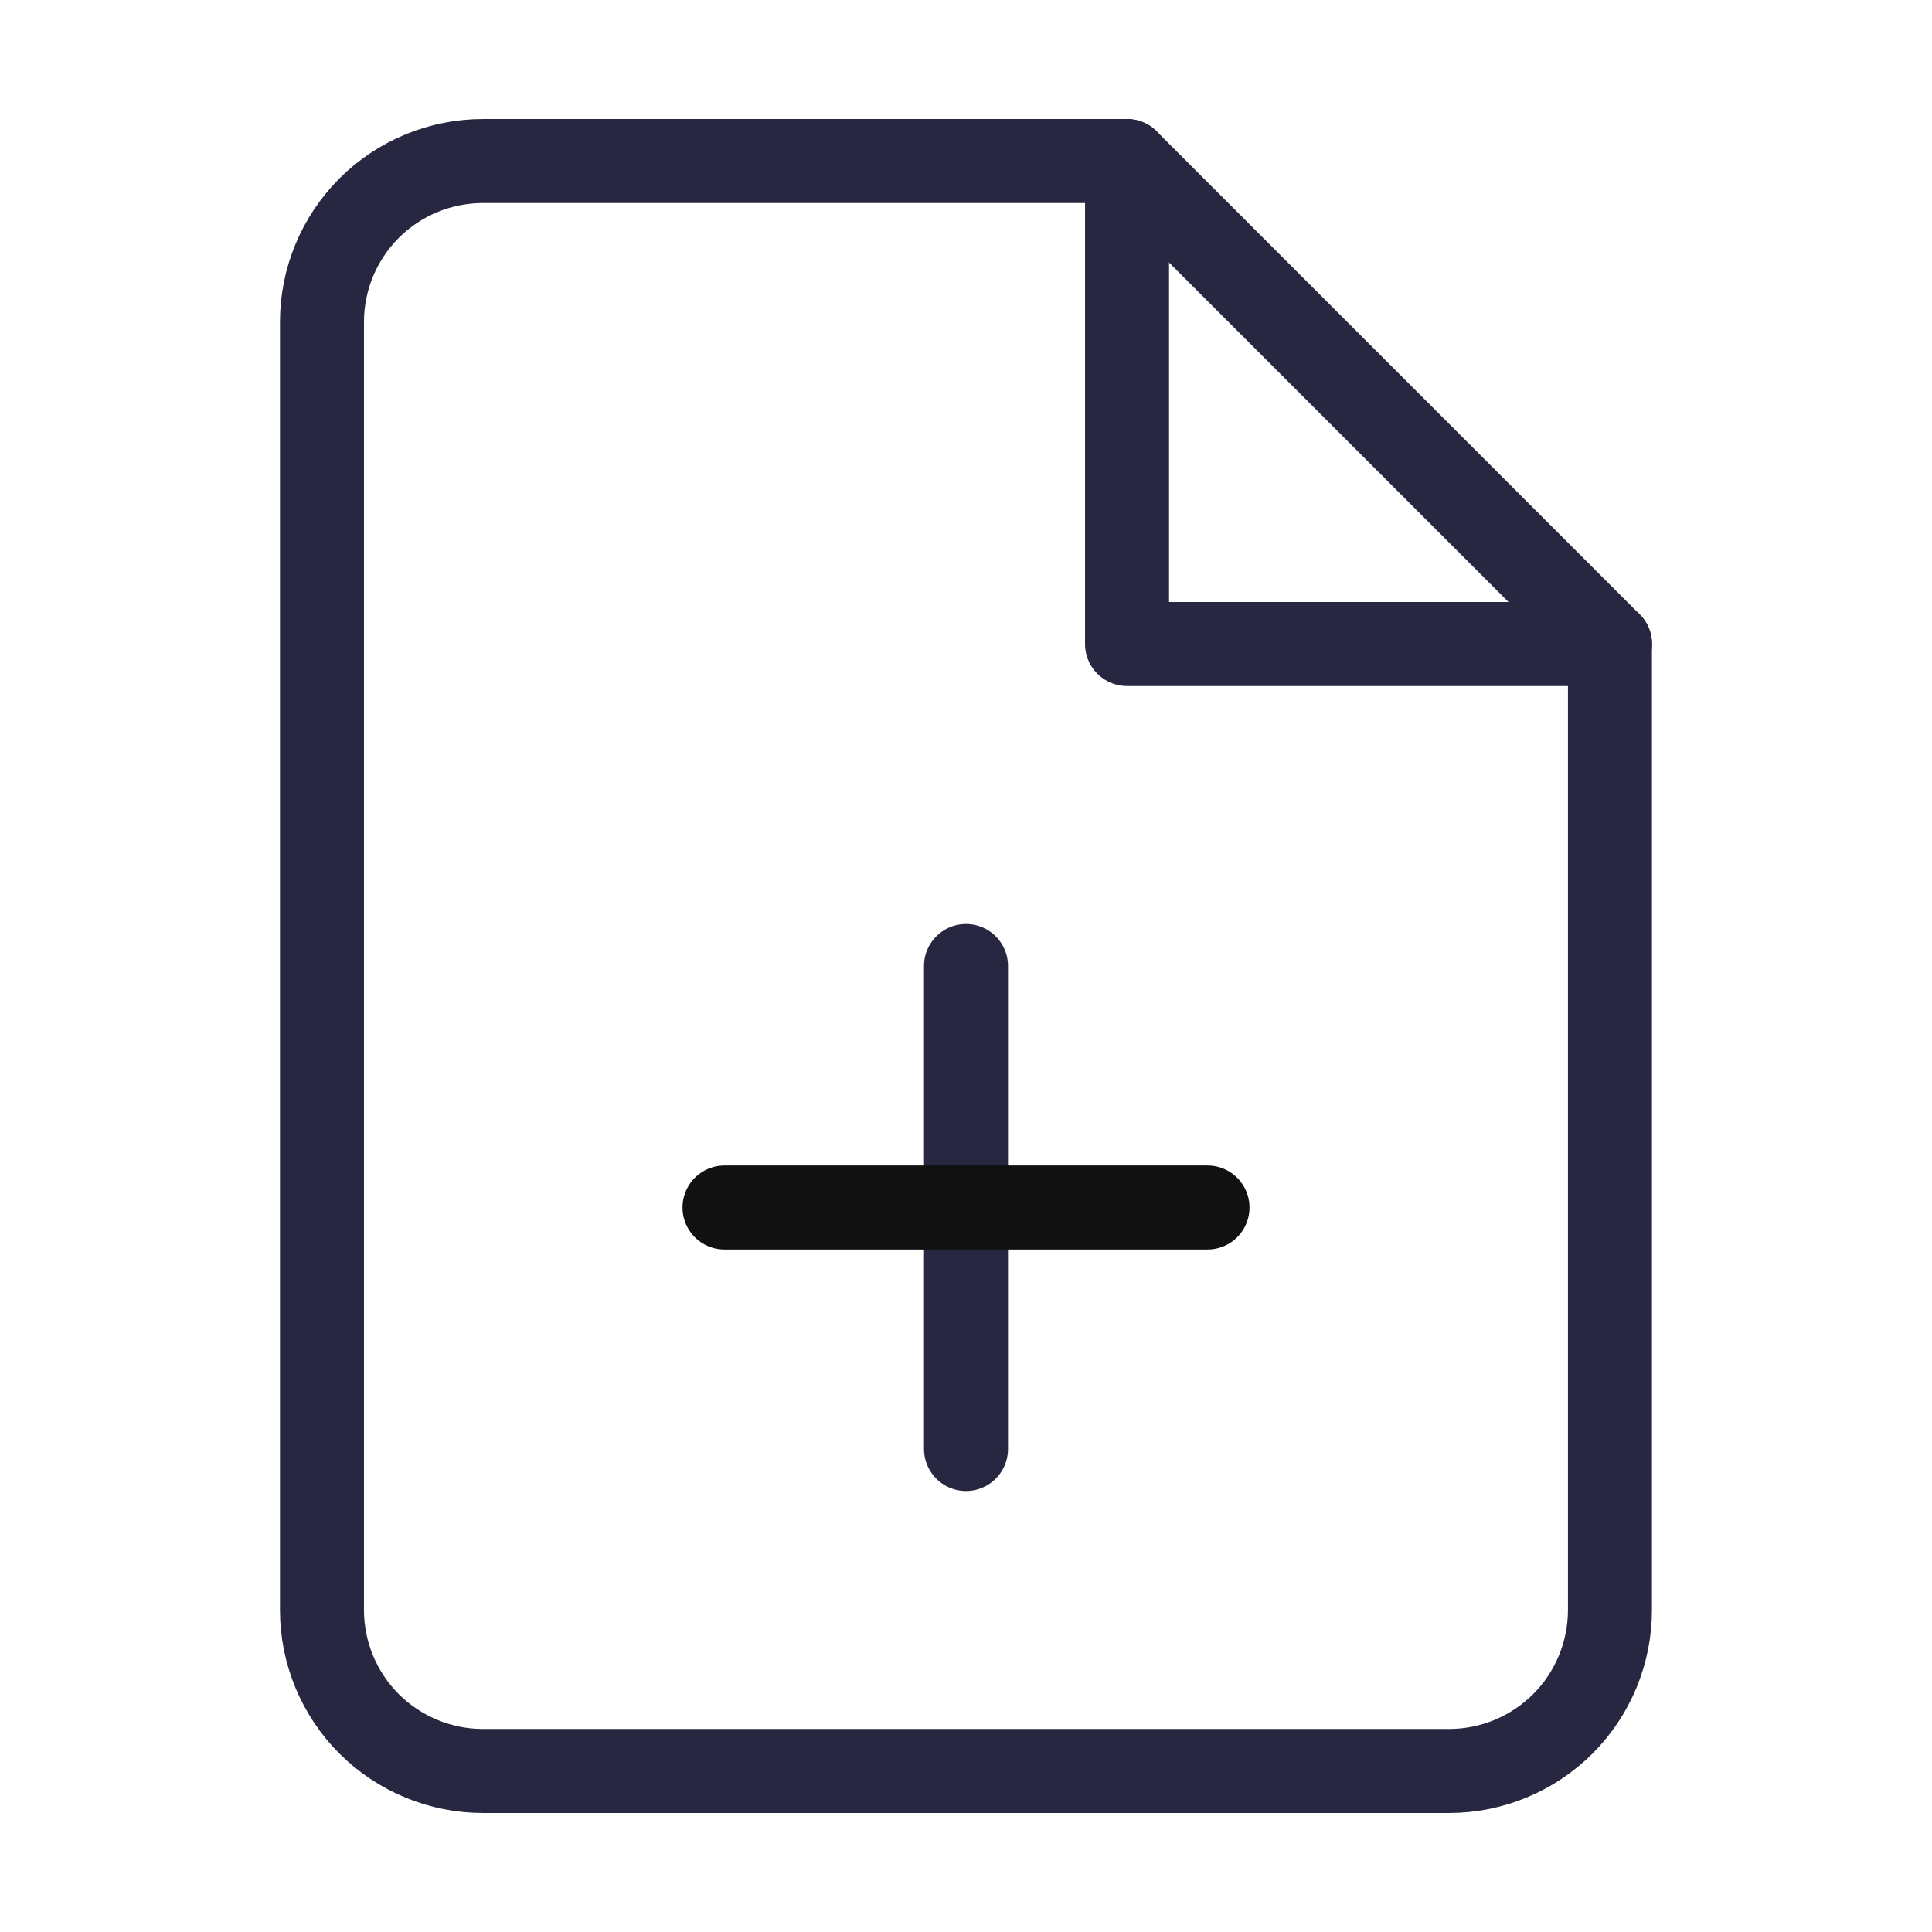
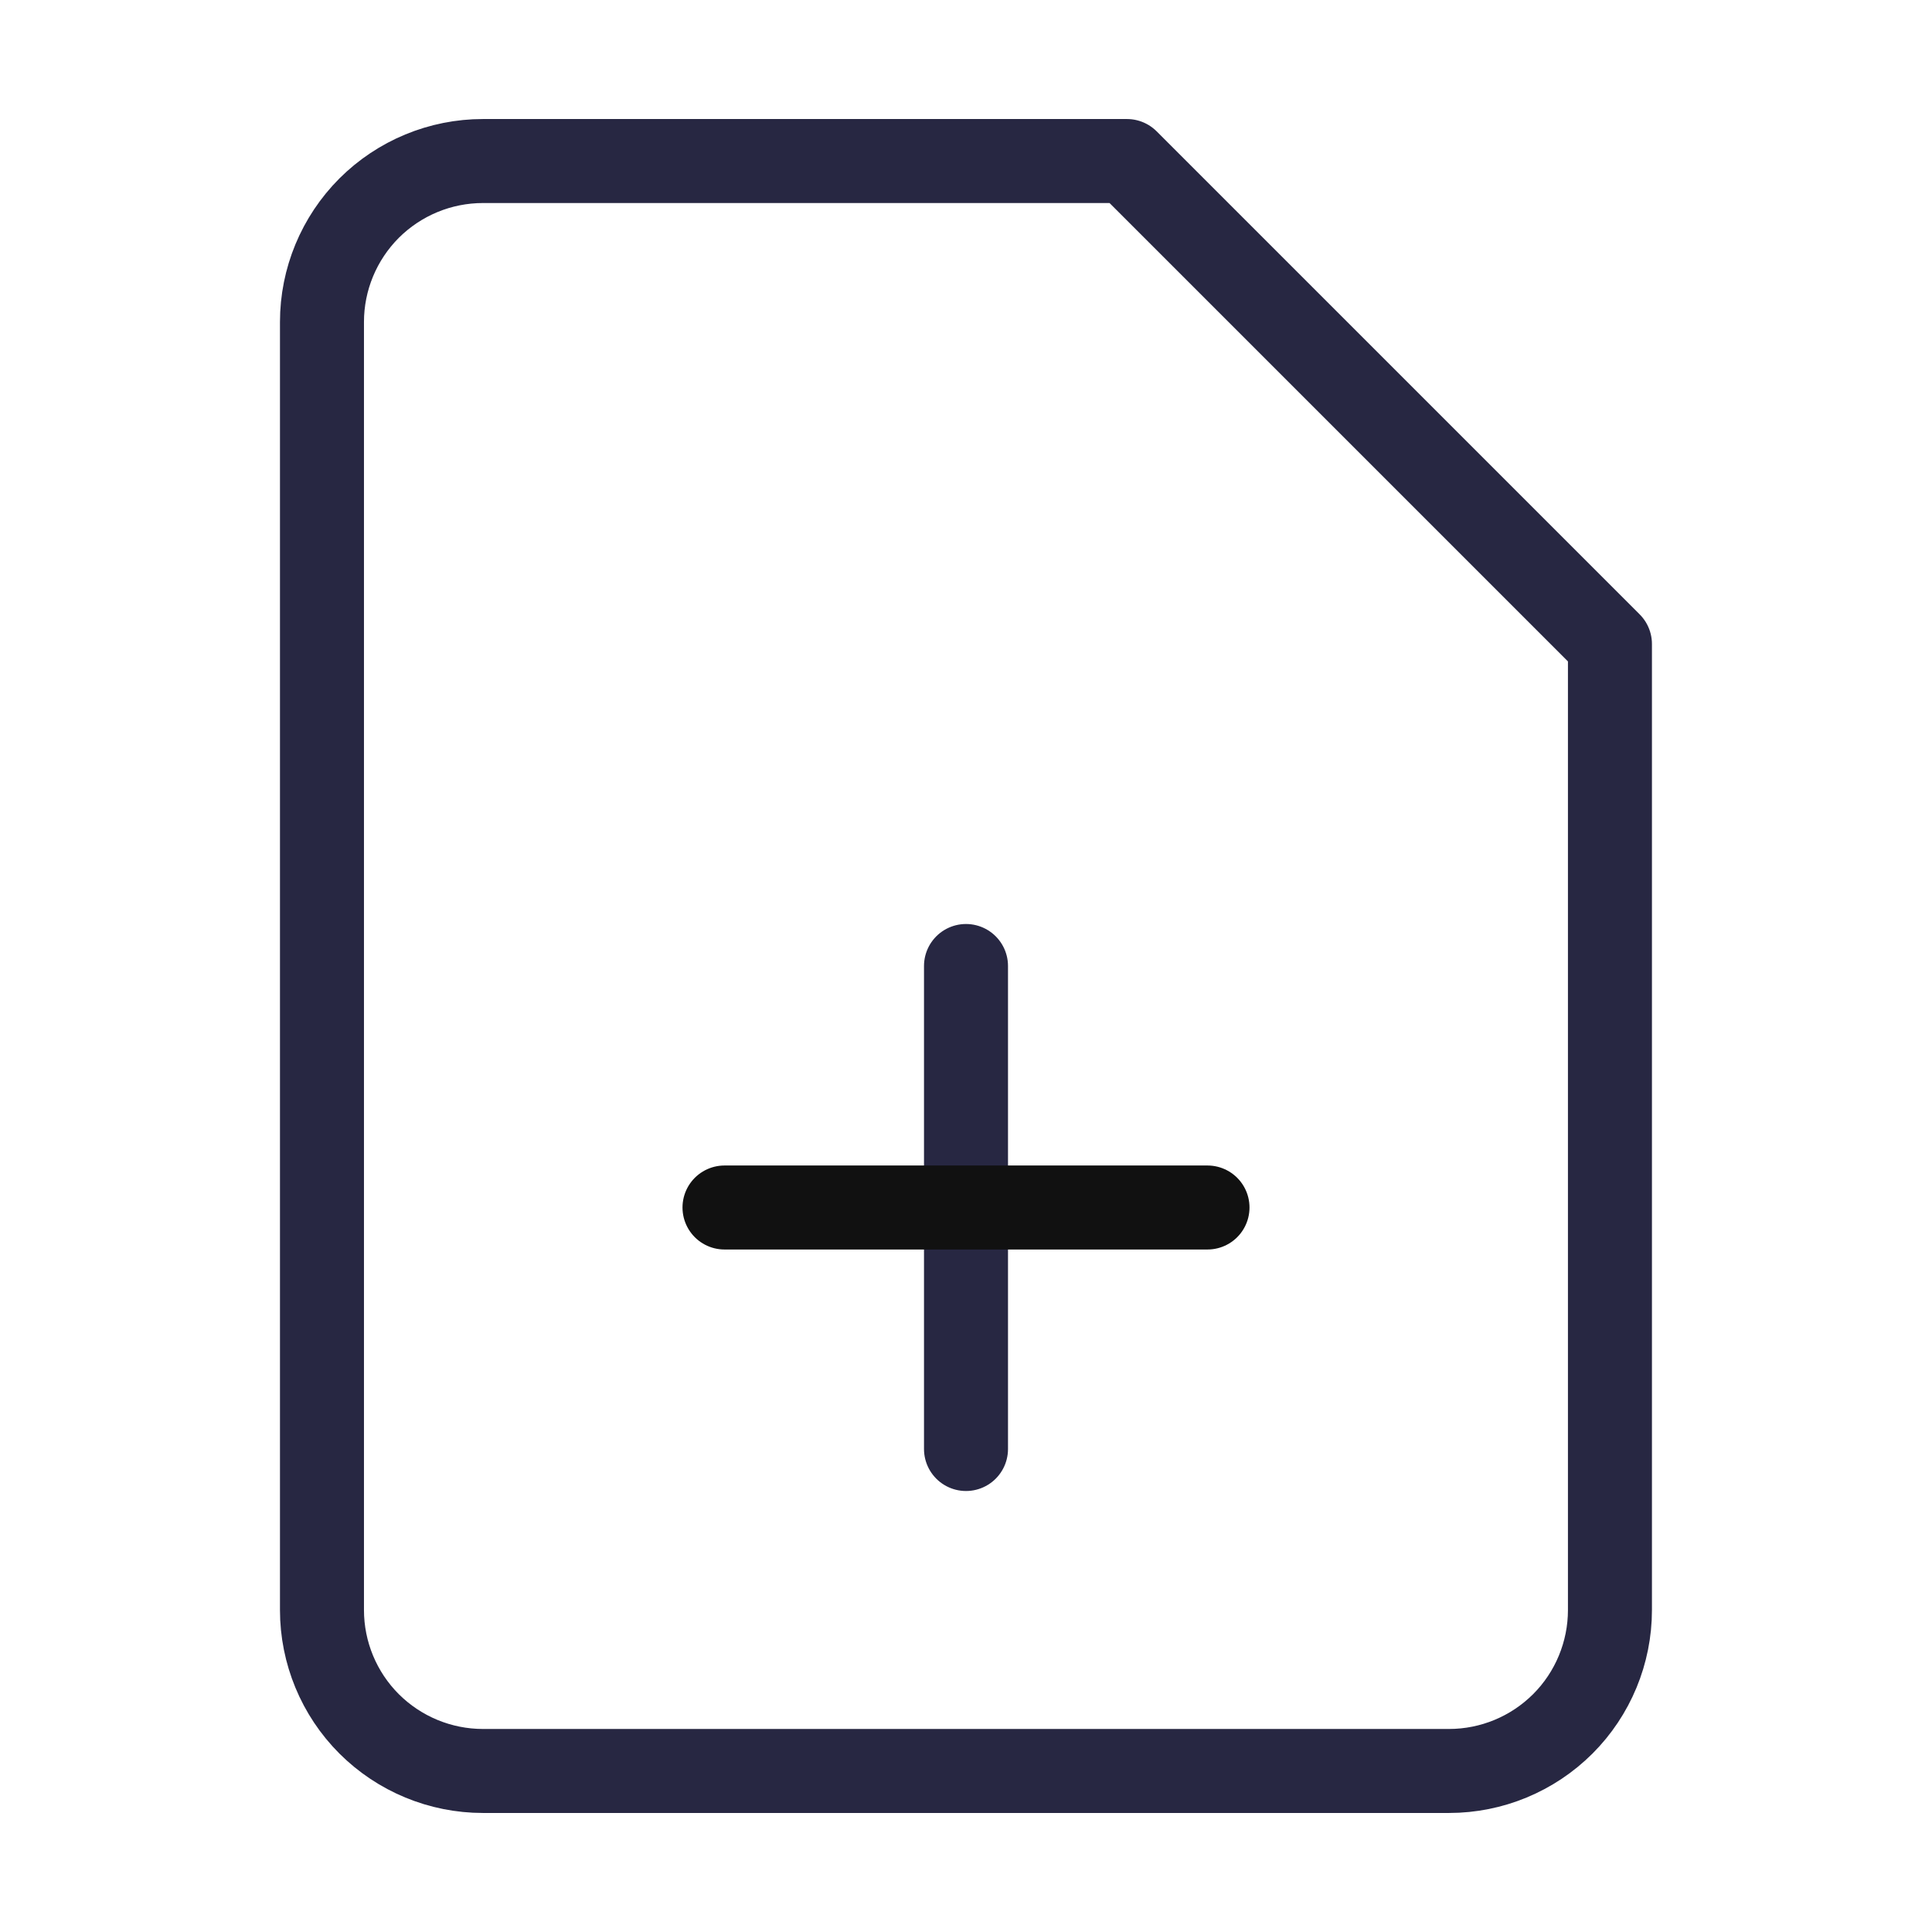
<svg xmlns="http://www.w3.org/2000/svg" width="23" height="23" viewBox="0 0 23 23" fill="none">
  <path d="M13.416 1.917H5.75C5.241 1.917 4.754 2.119 4.394 2.478C4.035 2.838 3.833 3.325 3.833 3.833V19.167C3.833 19.675 4.035 20.163 4.394 20.522C4.754 20.881 5.241 21.083 5.75 21.083H17.25C17.758 21.083 18.245 20.881 18.605 20.522C18.964 20.163 19.166 19.675 19.166 19.167V7.667L13.416 1.917Z" stroke="#272742" stroke-linecap="round" stroke-linejoin="round" />
-   <path d="M13.417 1.917V7.667H19.167" stroke="#272742" stroke-linecap="round" stroke-linejoin="round" />
  <path d="M11.5 17.25V11.5" stroke="#272742" stroke-linecap="round" stroke-linejoin="round" />
  <path d="M8.625 14.375H14.375" stroke="#111111" stroke-linecap="round" stroke-linejoin="round" />
</svg>